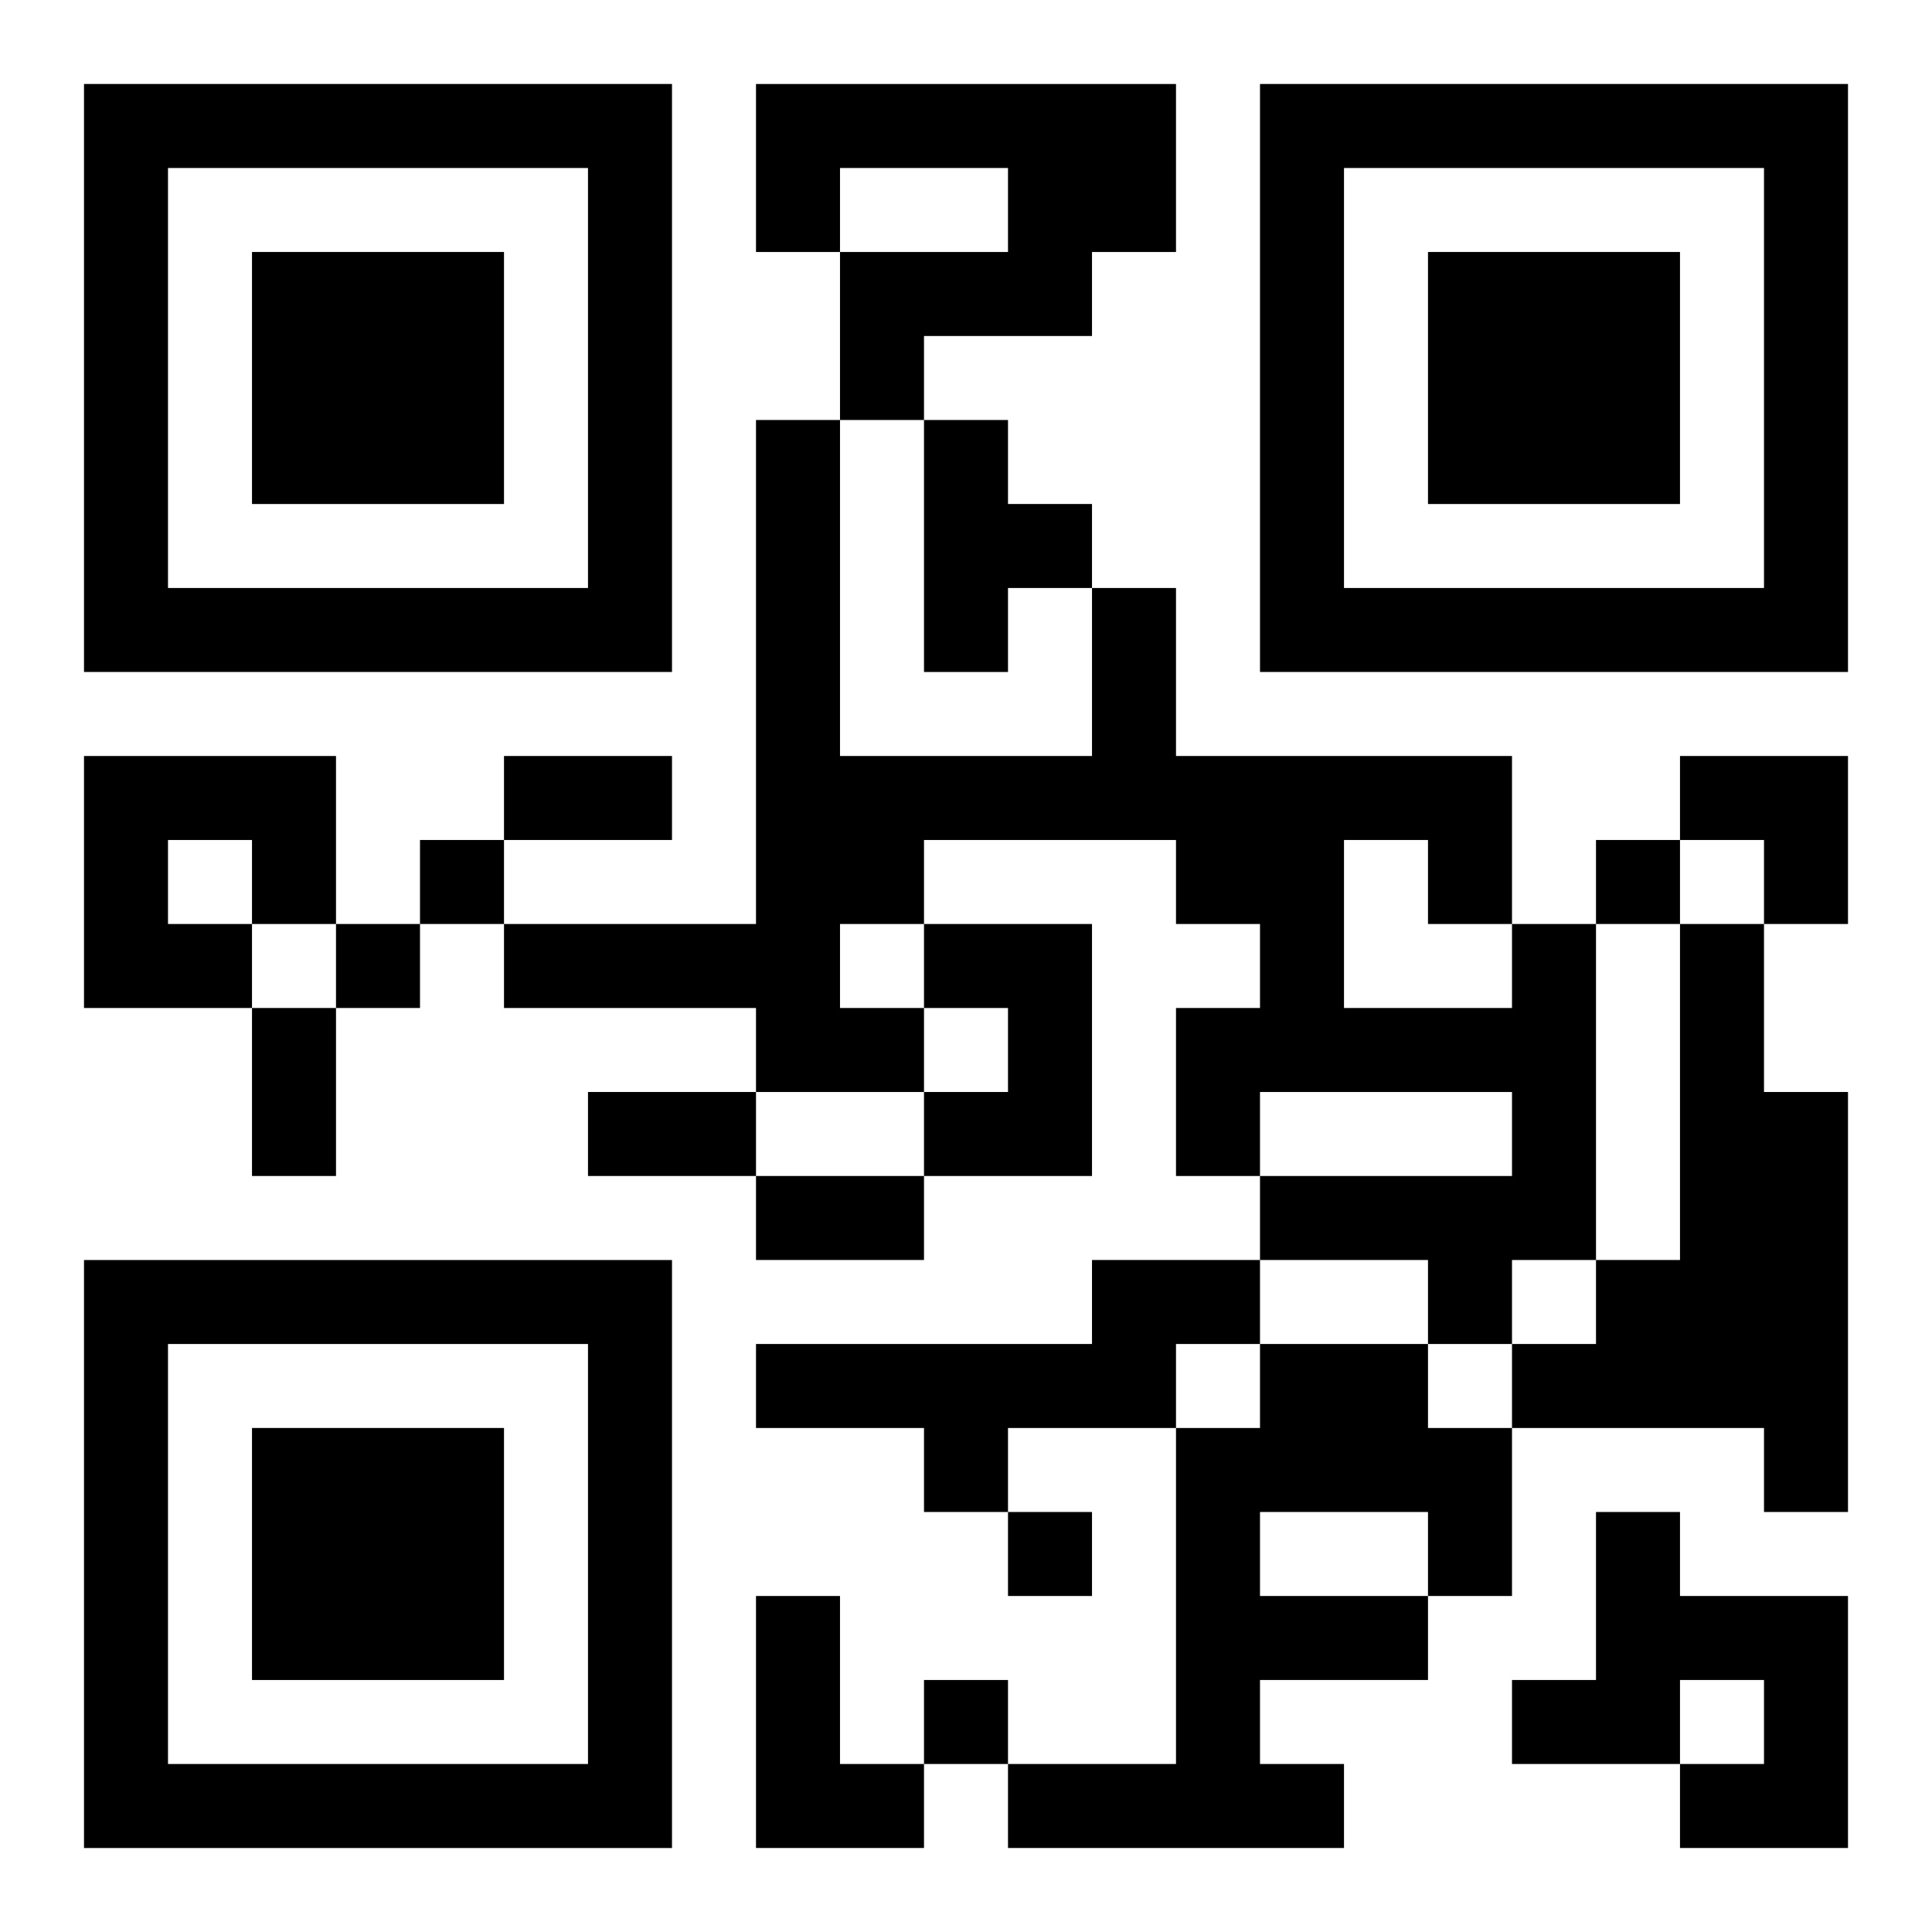
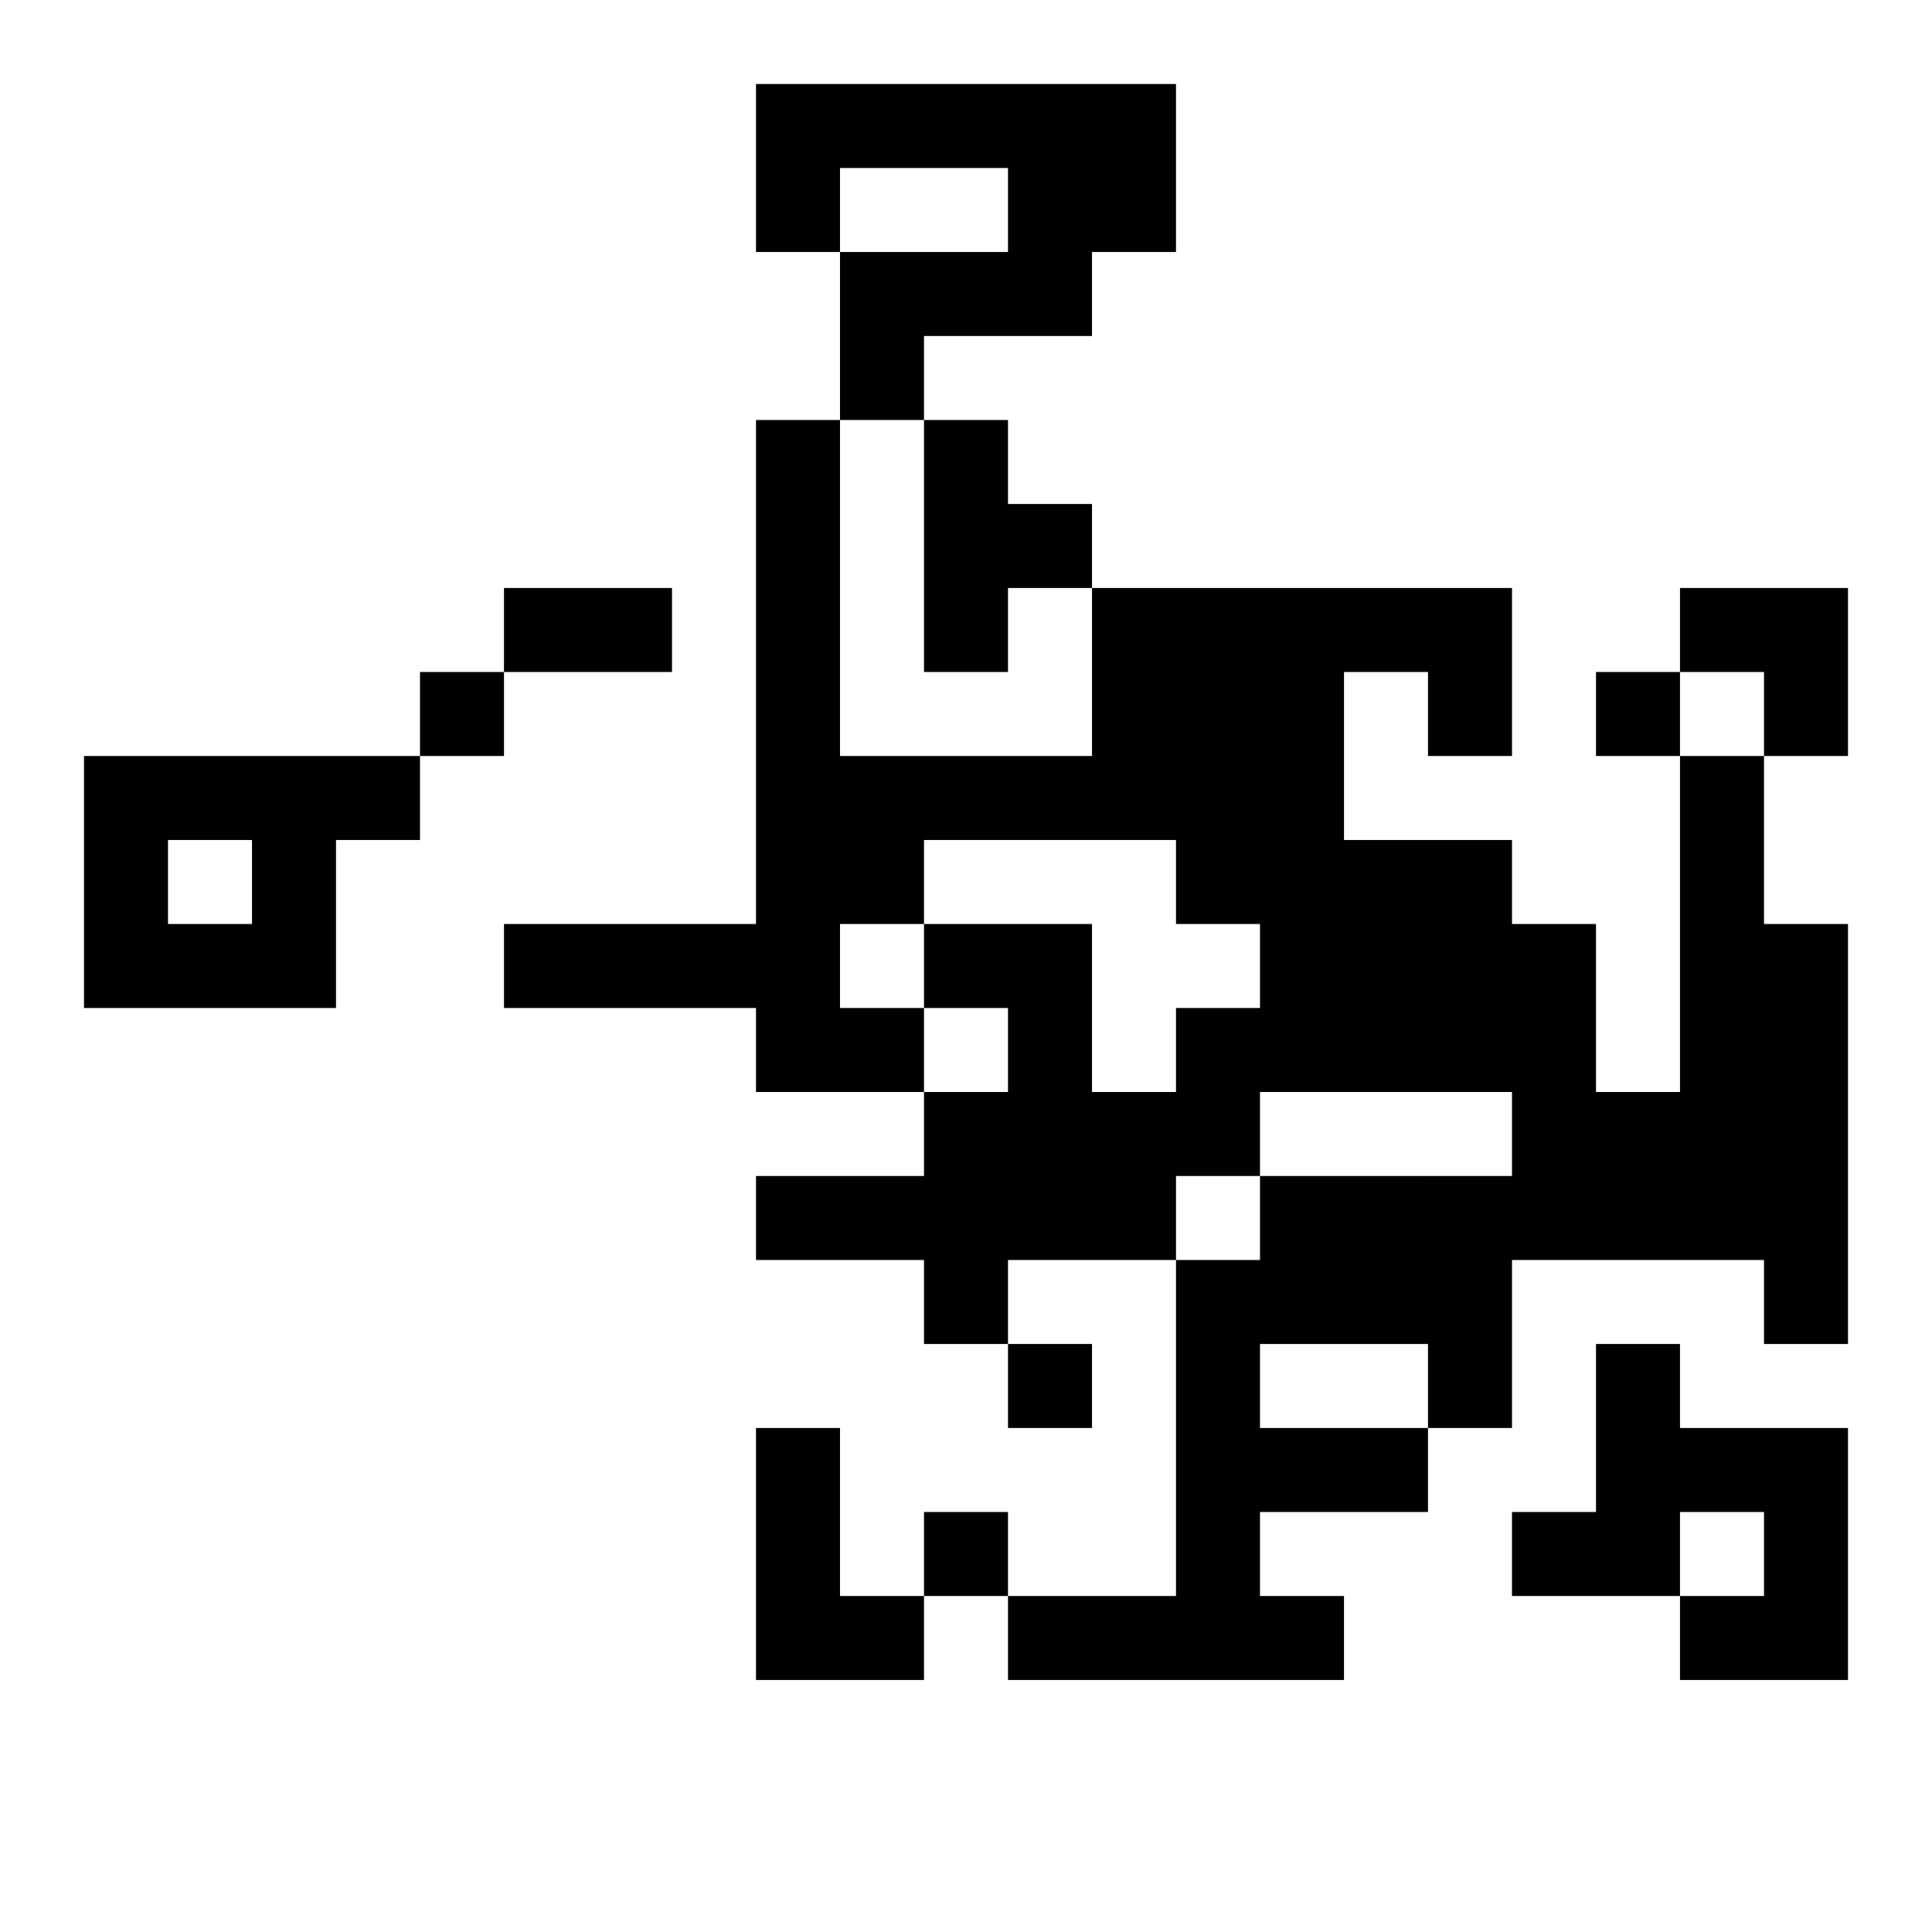
<svg xmlns="http://www.w3.org/2000/svg" xmlns:xlink="http://www.w3.org/1999/xlink" width="250" height="250" baseProfile="full" version="1.1" viewBox="-1 -1 23 23">
  <symbol id="a">
-     <path d="m0 7v7h7v-7h-7zm1 1h5v5h-5v-5zm1 1v3h3v-3h-3z" />
-   </symbol>
+     </symbol>
  <use y="-7" xlink:href="#a" />
  <use y="7" xlink:href="#a" />
  <use x="14" y="-7" xlink:href="#a" />
-   <path d="m8 0h5v2h-1v1h-2v1h-1v-2h2v-1h-2v1h-1v-2m2 4h1v1h1v1h-1v1h-1v-3m-10 4h3v2h-1v1h-2v-3m1 1v1h1v-1h-1m9 1h2v3h-2v-1h1v-1h-1v-1m7 0h1v4h-1v1h-1v-1h-2v-1h3v-1h-3v1h-1v-2h1v-1h-1v-1h-3v1h-1v1h1v1h-2v-1h-3v-1h3v-6h1v4h3v-2h1v2h4v2m-2-1v2h2v-1h-1v-1h-1m4 1h1v2h1v5h-1v-1h-3v-1h1v-1h1v-4m-7 4h2v1h-1v1h-2v1h-1v-1h-2v-1h4v-1m2 1h2v1h1v2h-1v1h-2v1h1v1h-4v-1h2v-4h1v-1m0 2v1h2v-1h-2m4 0h1v1h2v3h-2v-1h1v-1h-1v1h-2v-1h1v-2m-10 1h1v2h1v1h-2v-3m-4-9v1h1v-1h-1m14 0v1h1v-1h-1m-15 1v1h1v-1h-1m8 7v1h1v-1h-1m-1 2v1h1v-1h-1m-5-11h2v1h-2v-1m-3 3h1v2h-1v-2m4 1h2v1h-2v-1m2 1h2v1h-2v-1m11-5h2v2h-1v-1h-1z" />
+   <path d="m8 0h5v2h-1v1h-2v1h-1v-2h2v-1h-2v1h-1v-2m2 4h1v1h1v1h-1v1h-1v-3m-10 4h3v2h-1v1h-2v-3m1 1v1h1v-1h-1m9 1h2v3h-2v-1h1v-1h-1v-1m7 0h1v4h-1v1h-1v-1h-2v-1h3v-1h-3v1h-1v-2h1v-1h-1v-1h-3v1h-1v1h1v1h-2v-1h-3v-1h3v-6h1v4h3v-2h1h4v2m-2-1v2h2v-1h-1v-1h-1m4 1h1v2h1v5h-1v-1h-3v-1h1v-1h1v-4m-7 4h2v1h-1v1h-2v1h-1v-1h-2v-1h4v-1m2 1h2v1h1v2h-1v1h-2v1h1v1h-4v-1h2v-4h1v-1m0 2v1h2v-1h-2m4 0h1v1h2v3h-2v-1h1v-1h-1v1h-2v-1h1v-2m-10 1h1v2h1v1h-2v-3m-4-9v1h1v-1h-1m14 0v1h1v-1h-1m-15 1v1h1v-1h-1m8 7v1h1v-1h-1m-1 2v1h1v-1h-1m-5-11h2v1h-2v-1m-3 3h1v2h-1v-2m4 1h2v1h-2v-1m2 1h2v1h-2v-1m11-5h2v2h-1v-1h-1z" />
</svg>